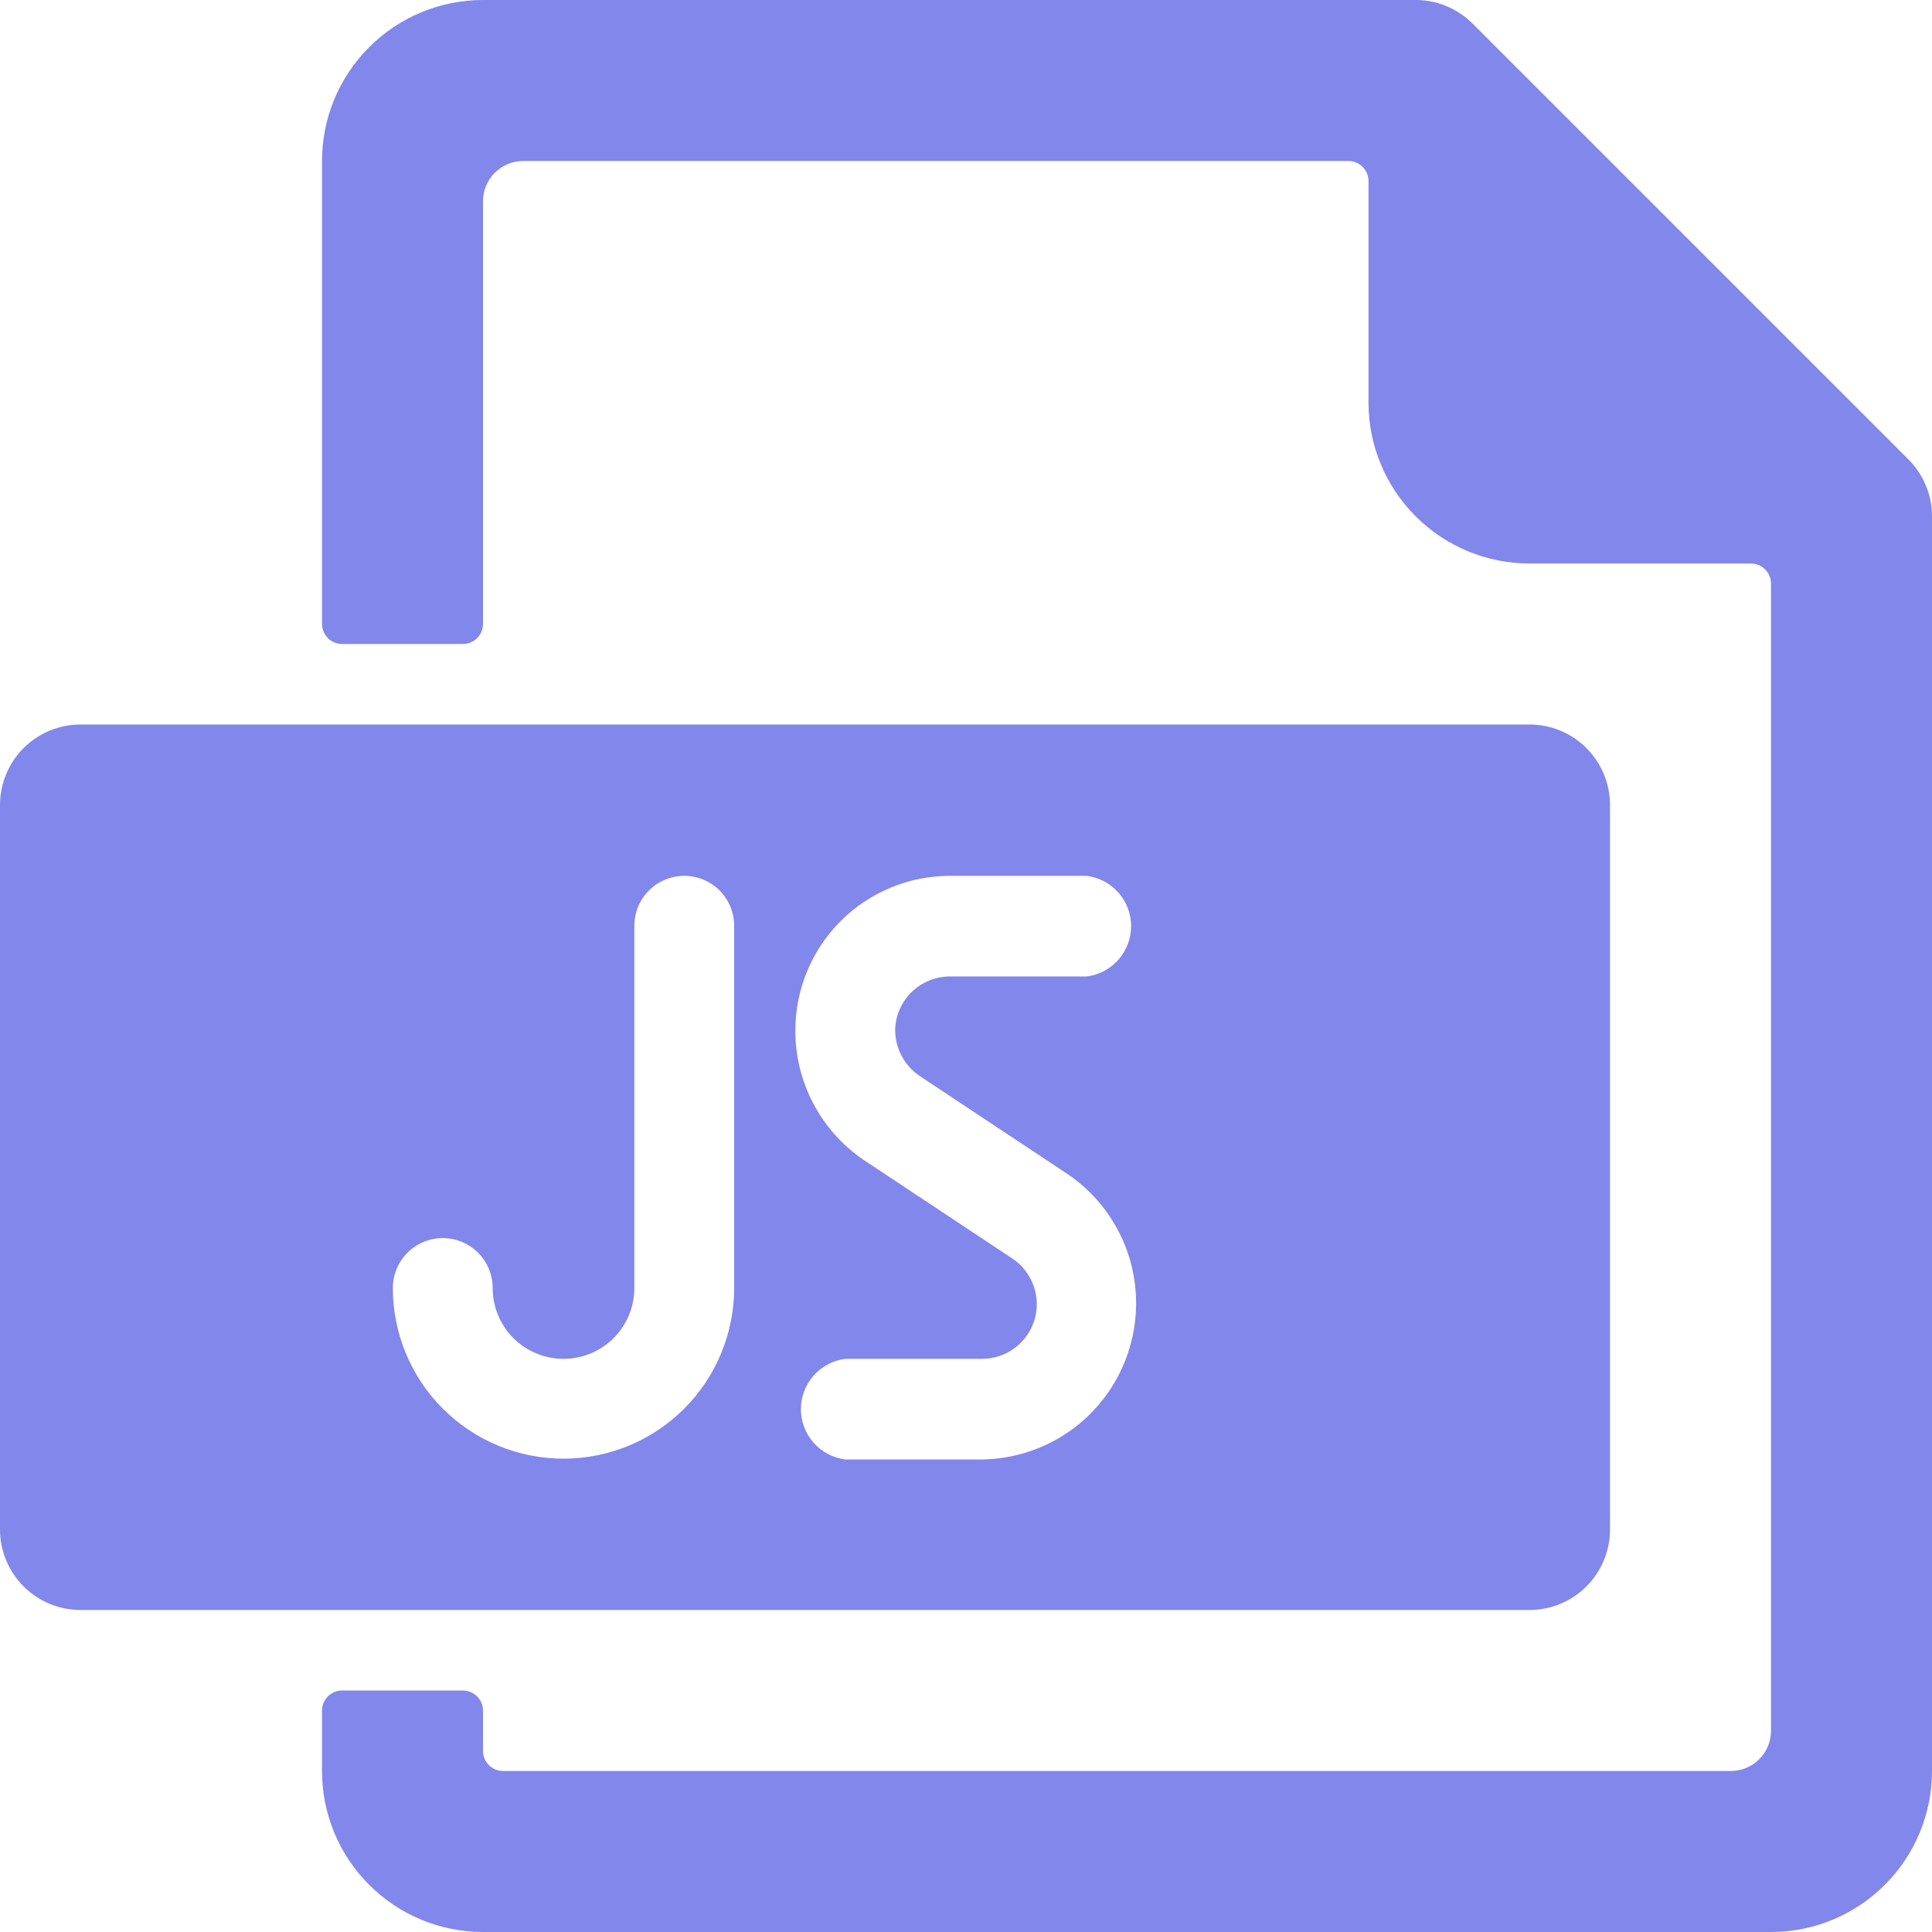
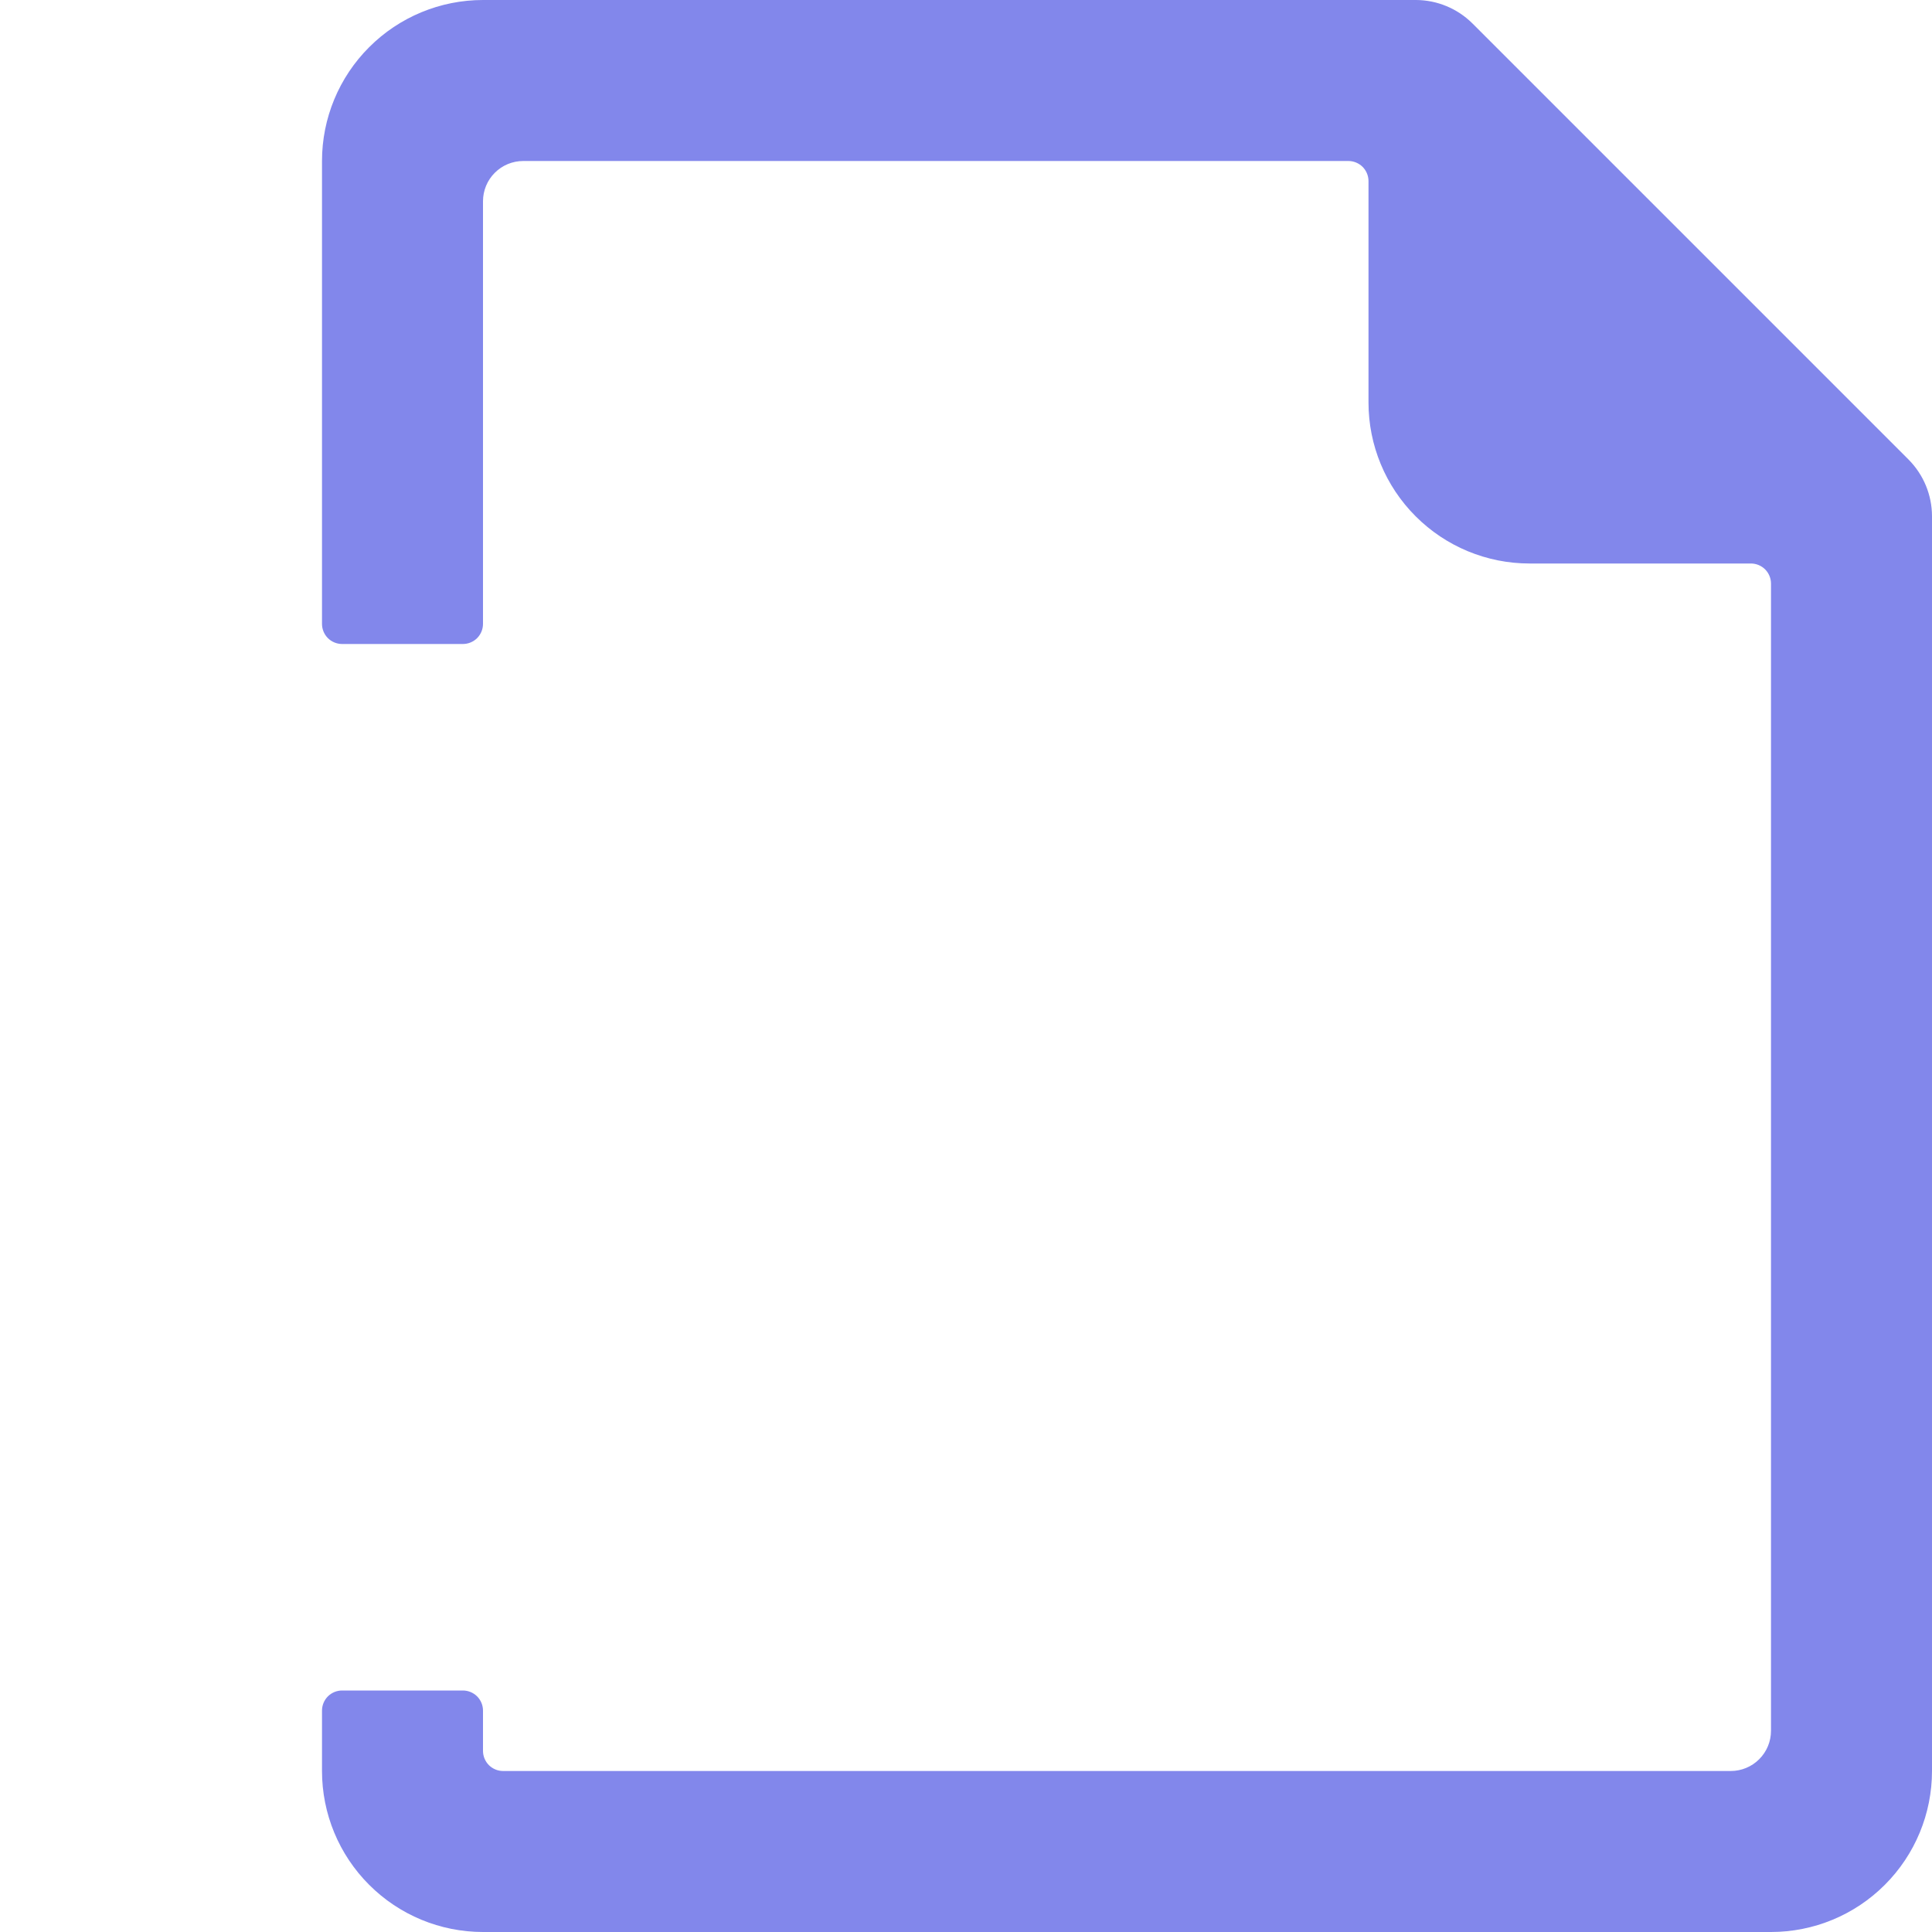
<svg xmlns="http://www.w3.org/2000/svg" width="48" height="48" viewBox="0 0 48 48" fill="none">
-   <path d="M40 38V20C40 19.47 39.789 18.961 39.414 18.586C39.039 18.211 38.53 18 38 18H2C1.47 18 0.961 18.211 0.586 18.586C0.211 18.961 0 19.47 0 20L0 38C0 38.53 0.211 39.039 0.586 39.414C0.961 39.789 1.47 40 2 40H38C38.53 40 39.039 39.789 39.414 39.414C39.789 39.039 40 38.53 40 38ZM18.24 32C18.24 32.557 18.13 33.108 17.917 33.623C17.704 34.137 17.392 34.604 16.998 34.998C16.604 35.392 16.137 35.704 15.623 35.917C15.108 36.13 14.557 36.24 14 36.24C13.443 36.24 12.892 36.13 12.377 35.917C11.863 35.704 11.396 35.392 11.002 34.998C10.608 34.604 10.296 34.137 10.083 33.623C9.87 33.108 9.76 32.557 9.76 32C9.76 31.671 9.891 31.356 10.123 31.123C10.356 30.891 10.671 30.76 11 30.76C11.329 30.76 11.644 30.891 11.877 31.123C12.109 31.356 12.24 31.671 12.24 32C12.24 32.467 12.425 32.914 12.755 33.245C13.086 33.575 13.533 33.76 14 33.76C14.467 33.76 14.914 33.575 15.245 33.245C15.575 32.914 15.76 32.467 15.76 32V23C15.76 22.671 15.891 22.356 16.123 22.123C16.356 21.891 16.671 21.76 17 21.76C17.329 21.76 17.644 21.891 17.877 22.123C18.109 22.356 18.24 22.671 18.24 23V32ZM22.86 26.74L26.54 29.18C27.22 29.646 27.733 30.316 28.007 31.093C28.28 31.87 28.299 32.714 28.06 33.503C27.822 34.292 27.339 34.984 26.681 35.48C26.023 35.975 25.224 36.249 24.4 36.26H21C20.696 36.221 20.416 36.073 20.213 35.843C20.01 35.613 19.898 35.317 19.898 35.01C19.898 34.703 20.01 34.407 20.213 34.177C20.416 33.947 20.696 33.799 21 33.76H24.4C24.693 33.76 24.978 33.665 25.213 33.489C25.448 33.314 25.619 33.067 25.703 32.786C25.786 32.505 25.776 32.205 25.674 31.93C25.573 31.655 25.386 31.42 25.14 31.26L21.46 28.82C20.935 28.463 20.505 27.983 20.209 27.422C19.912 26.86 19.758 26.235 19.76 25.6C19.76 24.582 20.165 23.605 20.885 22.885C21.605 22.165 22.582 21.76 23.6 21.76H27C27.304 21.799 27.584 21.947 27.787 22.177C27.99 22.407 28.102 22.703 28.102 23.01C28.102 23.317 27.99 23.613 27.787 23.843C27.584 24.073 27.304 24.221 27 24.26H23.6C23.243 24.26 22.9 24.401 22.645 24.651C22.391 24.902 22.245 25.243 22.24 25.6C22.242 25.826 22.299 26.049 22.408 26.247C22.516 26.446 22.671 26.615 22.86 26.74Z" fill="#8287EB" />
  <path d="M47.42 11.42L36.58 0.58C36.208 0.211 35.705 0.002 35.18 0L12 0C10.939 0 9.922 0.421 9.172 1.172C8.421 1.922 8 2.939 8 4V15.5C8 15.633 8.053 15.76 8.146 15.854C8.24 15.947 8.367 16 8.5 16H11.5C11.633 16 11.76 15.947 11.854 15.854C11.947 15.76 12 15.633 12 15.5V5C12 4.735 12.105 4.48 12.293 4.293C12.48 4.105 12.735 4 13 4H33.5C33.633 4 33.76 4.053 33.854 4.146C33.947 4.24 34 4.367 34 4.5V10C34 11.061 34.421 12.078 35.172 12.828C35.922 13.579 36.939 14 38 14H43.5C43.633 14 43.76 14.053 43.854 14.146C43.947 14.24 44 14.367 44 14.5V43C44 43.265 43.895 43.52 43.707 43.707C43.52 43.895 43.265 44 43 44H12.5C12.367 44 12.24 43.947 12.146 43.854C12.053 43.76 12 43.633 12 43.5V42.5C12 42.367 11.947 42.24 11.854 42.146C11.76 42.053 11.633 42 11.5 42H8.5C8.367 42 8.24 42.053 8.146 42.146C8.053 42.24 8 42.367 8 42.5V44C8 45.061 8.421 46.078 9.172 46.828C9.922 47.579 10.939 48 12 48H44C45.061 48 46.078 47.579 46.828 46.828C47.579 46.078 48 45.061 48 44V12.82C47.998 12.295 47.789 11.793 47.42 11.42Z" fill="#8287EB" />
</svg>